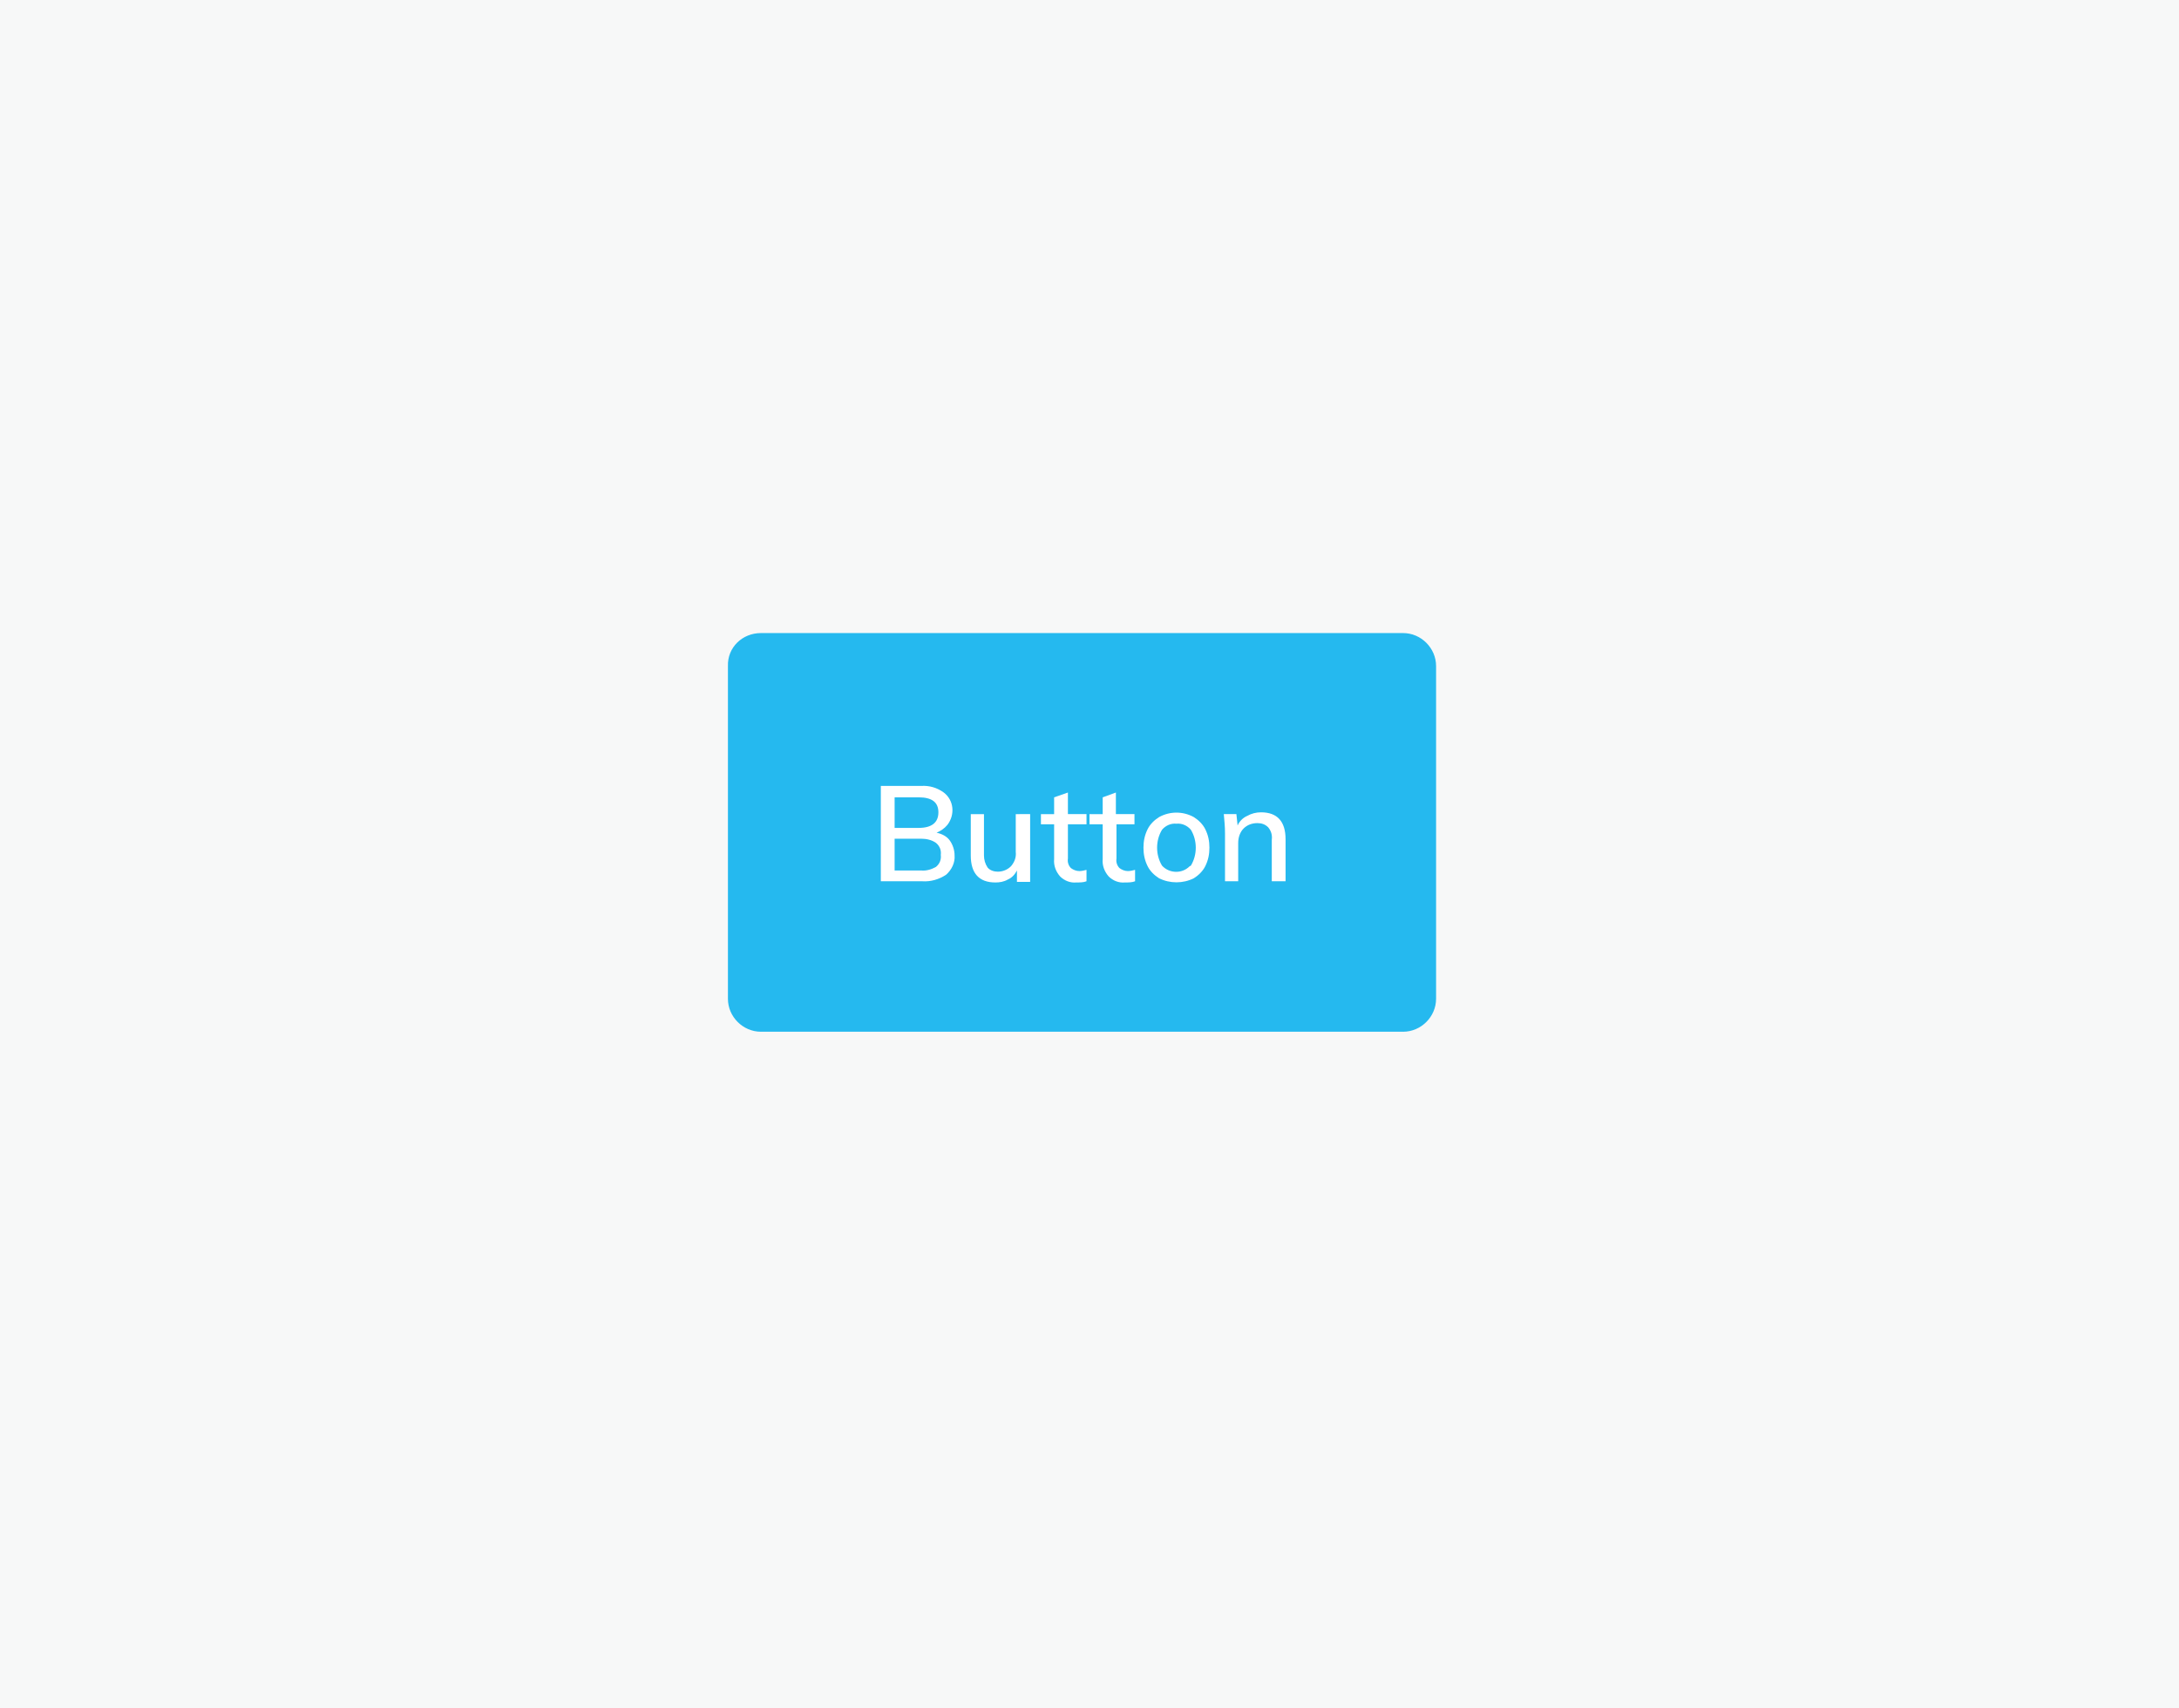
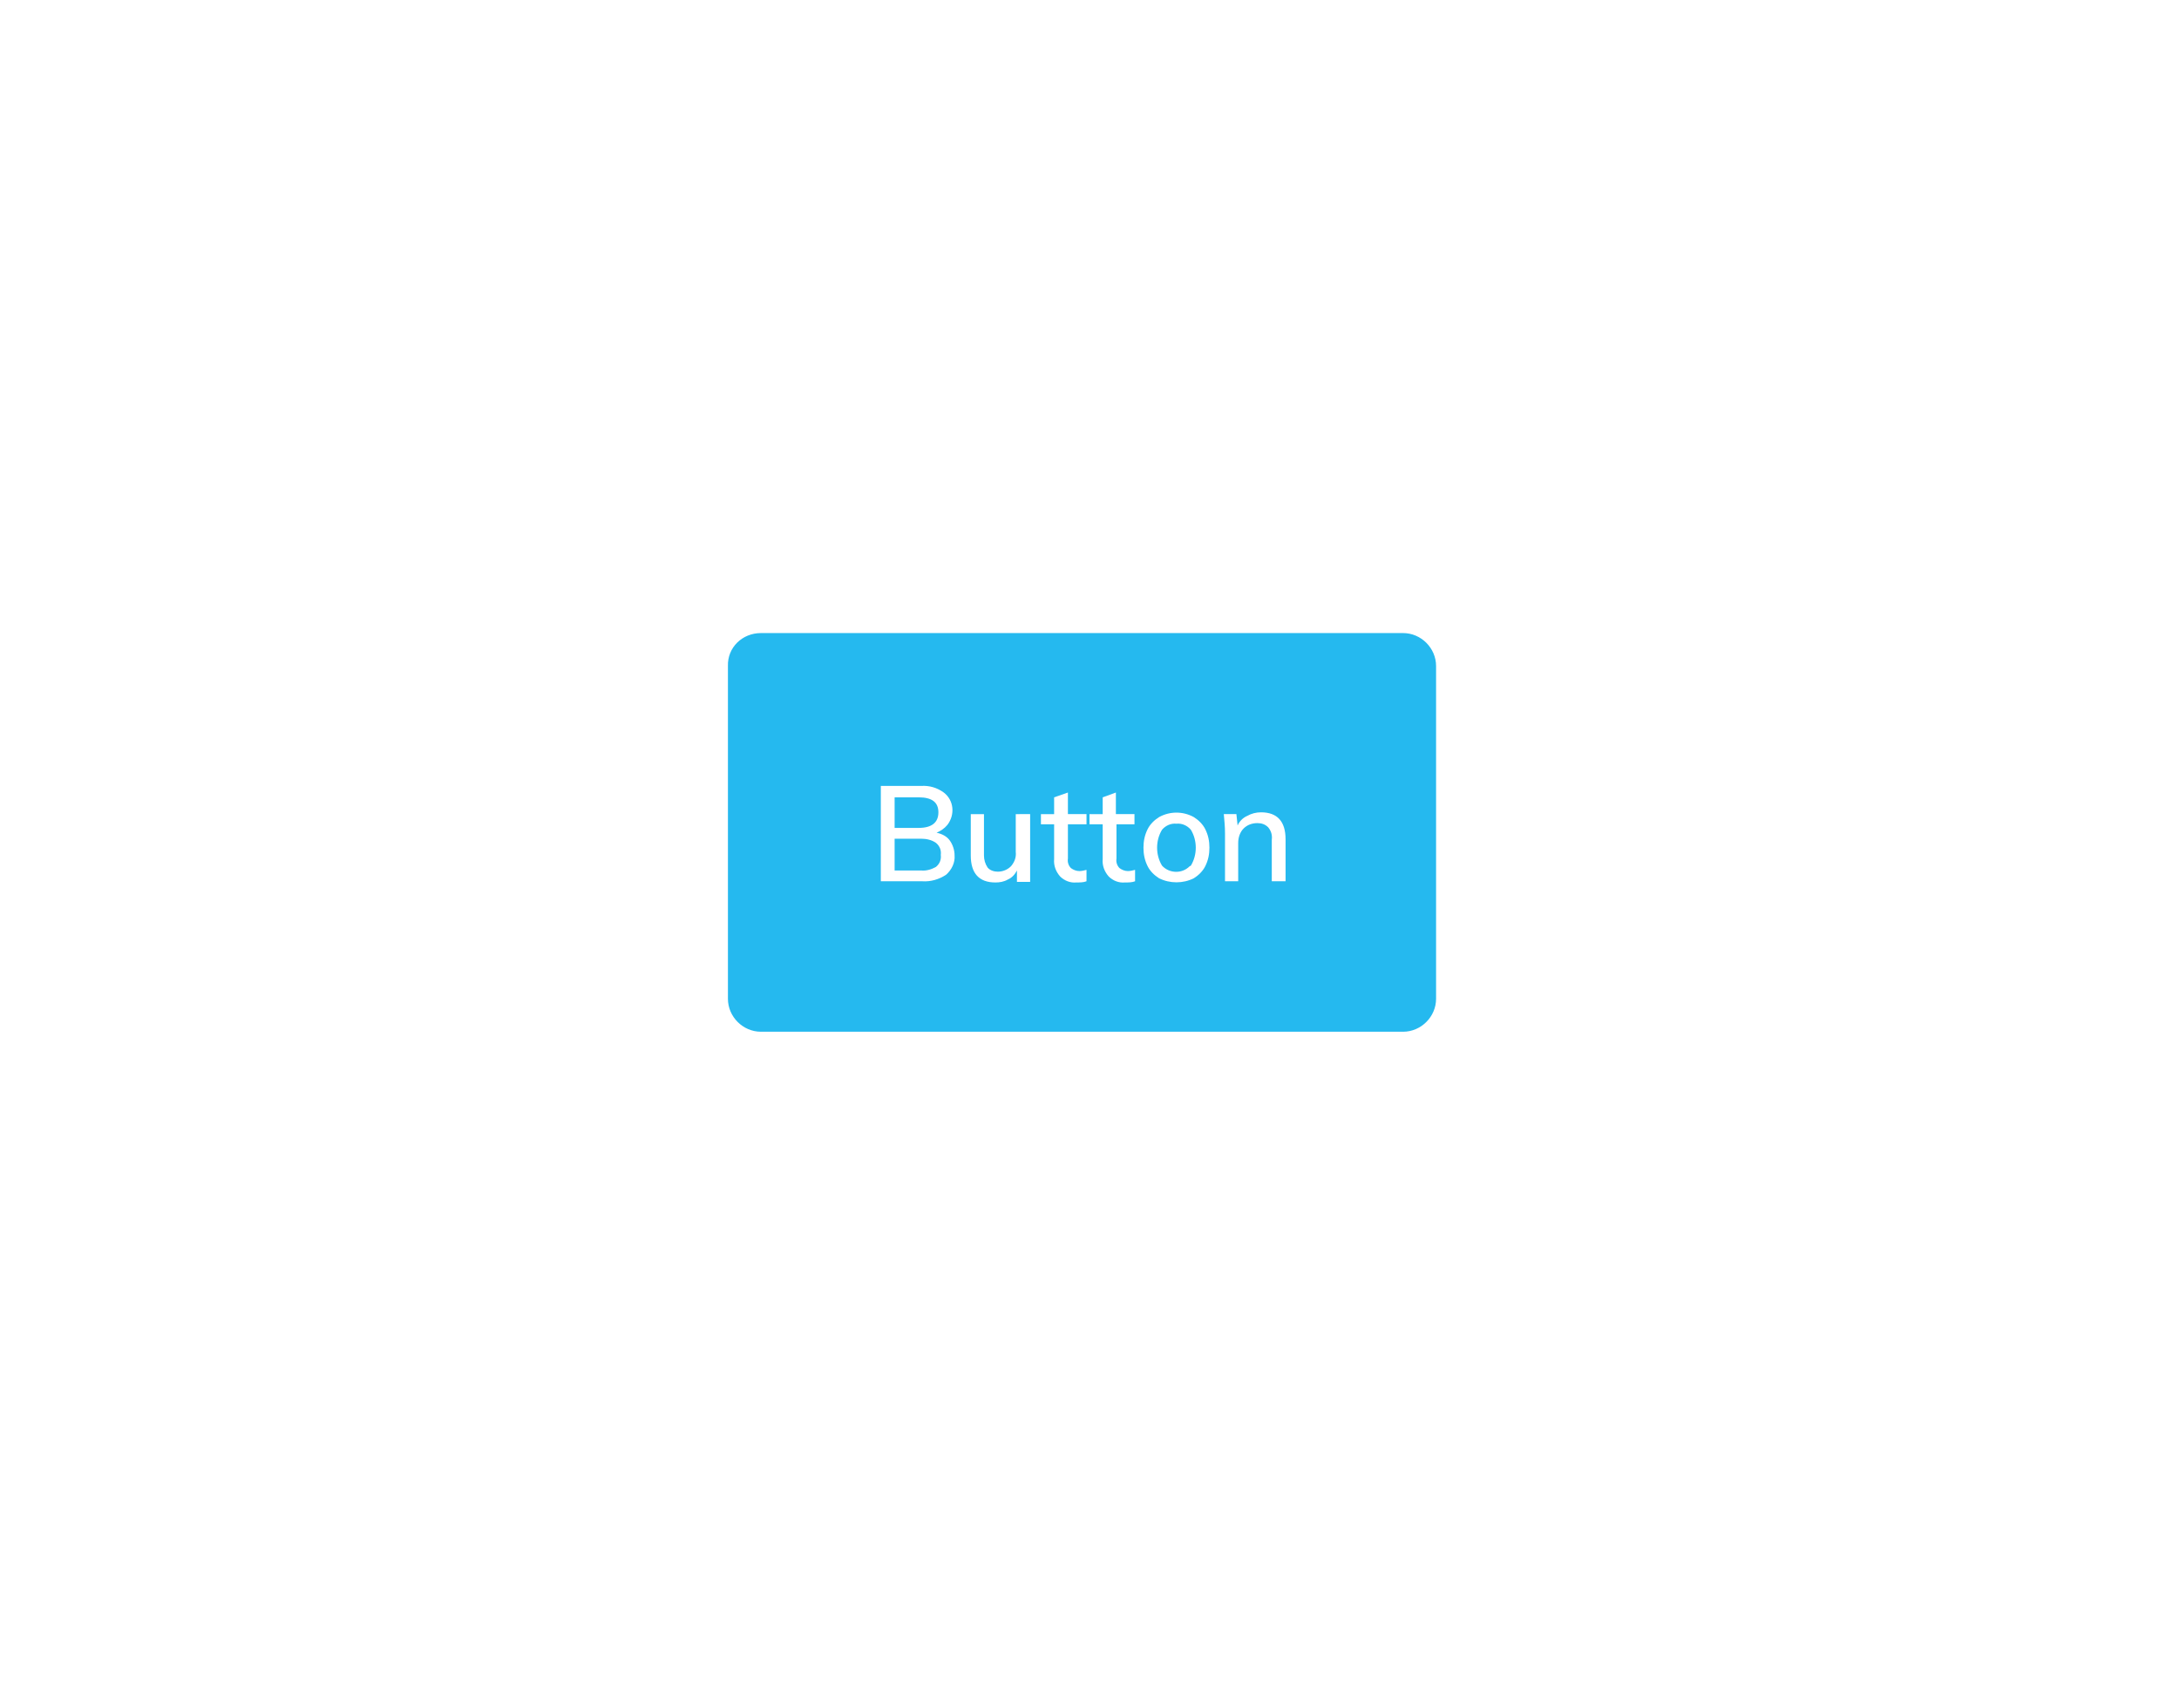
<svg xmlns="http://www.w3.org/2000/svg" version="1.1" id="Layer_2_00000134937219670604754300000009953903152421041339_" x="0px" y="0px" viewBox="0 0 363.4 284.9" style="enable-background:new 0 0 363.4 284.9;" xml:space="preserve">
  <style type="text/css">
	.st0{fill:#F7F8F8;}
	.st1{fill:#25B9EF;}
	.st2{fill:#FFFFFF;}
</style>
-   <rect x="-2.5" y="-2.2" class="st0" width="367.9" height="288.8" />
  <path class="st1" d="M126.9,105.6h107.1c3,0,5.5,2.5,5.5,5.5v55.5c0,3-2.5,5.5-5.5,5.5H126.9c-3,0-5.5-2.5-5.5-5.5v-55.5  C121.3,108,123.8,105.6,126.9,105.6z" />
  <path class="st2" d="M158.4,140.2c0.5,0.7,0.8,1.6,0.8,2.5c0.1,1.2-0.5,2.4-1.4,3.2c-1.2,0.8-2.6,1.2-4,1.1h-6.9v-15.9h6.7  c1.4-0.1,2.7,0.3,3.8,1.1c1.7,1.3,1.9,3.7,0.6,5.4c-0.5,0.6-1.1,1-1.8,1.3C157.1,139.1,157.9,139.5,158.4,140.2z M149.2,138.1h4  c2.2,0,3.3-0.9,3.3-2.6s-1.1-2.5-3.3-2.5h-4V138.1z M156.1,144.6c0.6-0.5,0.9-1.2,0.8-2c0.1-0.8-0.2-1.5-0.8-2  c-0.7-0.5-1.6-0.7-2.5-0.7h-4.4v5.3h4.4C154.5,145.3,155.4,145,156.1,144.6z" />
  <path class="st2" d="M171.8,135.8v11.3h-2.2v-1.9c-0.3,0.6-0.8,1.2-1.5,1.5c-0.7,0.4-1.4,0.5-2.1,0.5c-2.7,0-4.1-1.5-4.1-4.5v-6.9  h2.2v6.9c0,0.7,0.2,1.4,0.6,2c0.4,0.5,1.1,0.7,1.7,0.7c0.8,0,1.6-0.3,2.2-0.9c0.6-0.7,0.9-1.5,0.8-2.4v-6.3L171.8,135.8z" />
  <path class="st2" d="M178.1,137.5v5.7c-0.1,0.6,0.1,1.2,0.5,1.6c0.4,0.3,0.9,0.5,1.4,0.5c0.4,0,0.8-0.1,1.2-0.2v1.9  c-0.5,0.2-1.1,0.2-1.7,0.2c-1,0.1-2-0.3-2.7-1c-0.7-0.8-1.1-1.8-1-2.9v-5.8h-2.2v-1.7h2.2V133l2.3-0.8v3.6h3.1v1.7L178.1,137.5z" />
  <path class="st2" d="M186.2,137.5v5.7c-0.1,0.6,0.1,1.2,0.5,1.6c0.4,0.3,0.9,0.5,1.4,0.5c0.4,0,0.8-0.1,1.2-0.2v1.9  c-0.5,0.2-1.1,0.2-1.7,0.2c-1,0.1-2-0.3-2.7-1c-0.7-0.8-1.1-1.8-1-2.9v-5.8h-2.2v-1.7h2.2V133l2.2-0.8v3.6h3.1v1.7L186.2,137.5z" />
  <path class="st2" d="M193.3,146.5c-0.8-0.5-1.5-1.2-1.9-2c-0.5-1-0.7-2-0.7-3.1c0-1.1,0.2-2.1,0.7-3.1c0.4-0.8,1.1-1.5,1.9-2  c1.8-1,4-1,5.8,0c0.8,0.5,1.5,1.2,1.9,2c0.5,1,0.7,2,0.7,3.1c0,1.1-0.2,2.1-0.7,3.1c-0.4,0.8-1.1,1.5-1.9,2  C197.3,147.4,195.1,147.4,193.3,146.5z M198.6,144.4c1.1-1.8,1.1-4.2,0-6c-0.6-0.7-1.5-1.1-2.4-1c-0.9-0.1-1.8,0.3-2.4,1  c-1.1,1.8-1.1,4.2,0,6c1.2,1.3,3.3,1.4,4.6,0.1C198.5,144.5,198.5,144.4,198.6,144.4L198.6,144.4z" />
  <path class="st2" d="M214.4,140v7h-2.3v-6.9c0.1-0.8-0.1-1.5-0.6-2.1c-0.5-0.5-1.1-0.7-1.8-0.7c-0.9,0-1.7,0.3-2.3,0.9  c-0.6,0.6-0.9,1.5-0.9,2.4v6.4h-2.2v-8c0-1.1-0.1-2.1-0.2-3.2h2.1l0.2,1.9c0.3-0.7,0.9-1.3,1.6-1.6c0.7-0.4,1.5-0.6,2.3-0.6  C213,135.5,214.4,137,214.4,140z" />
</svg>